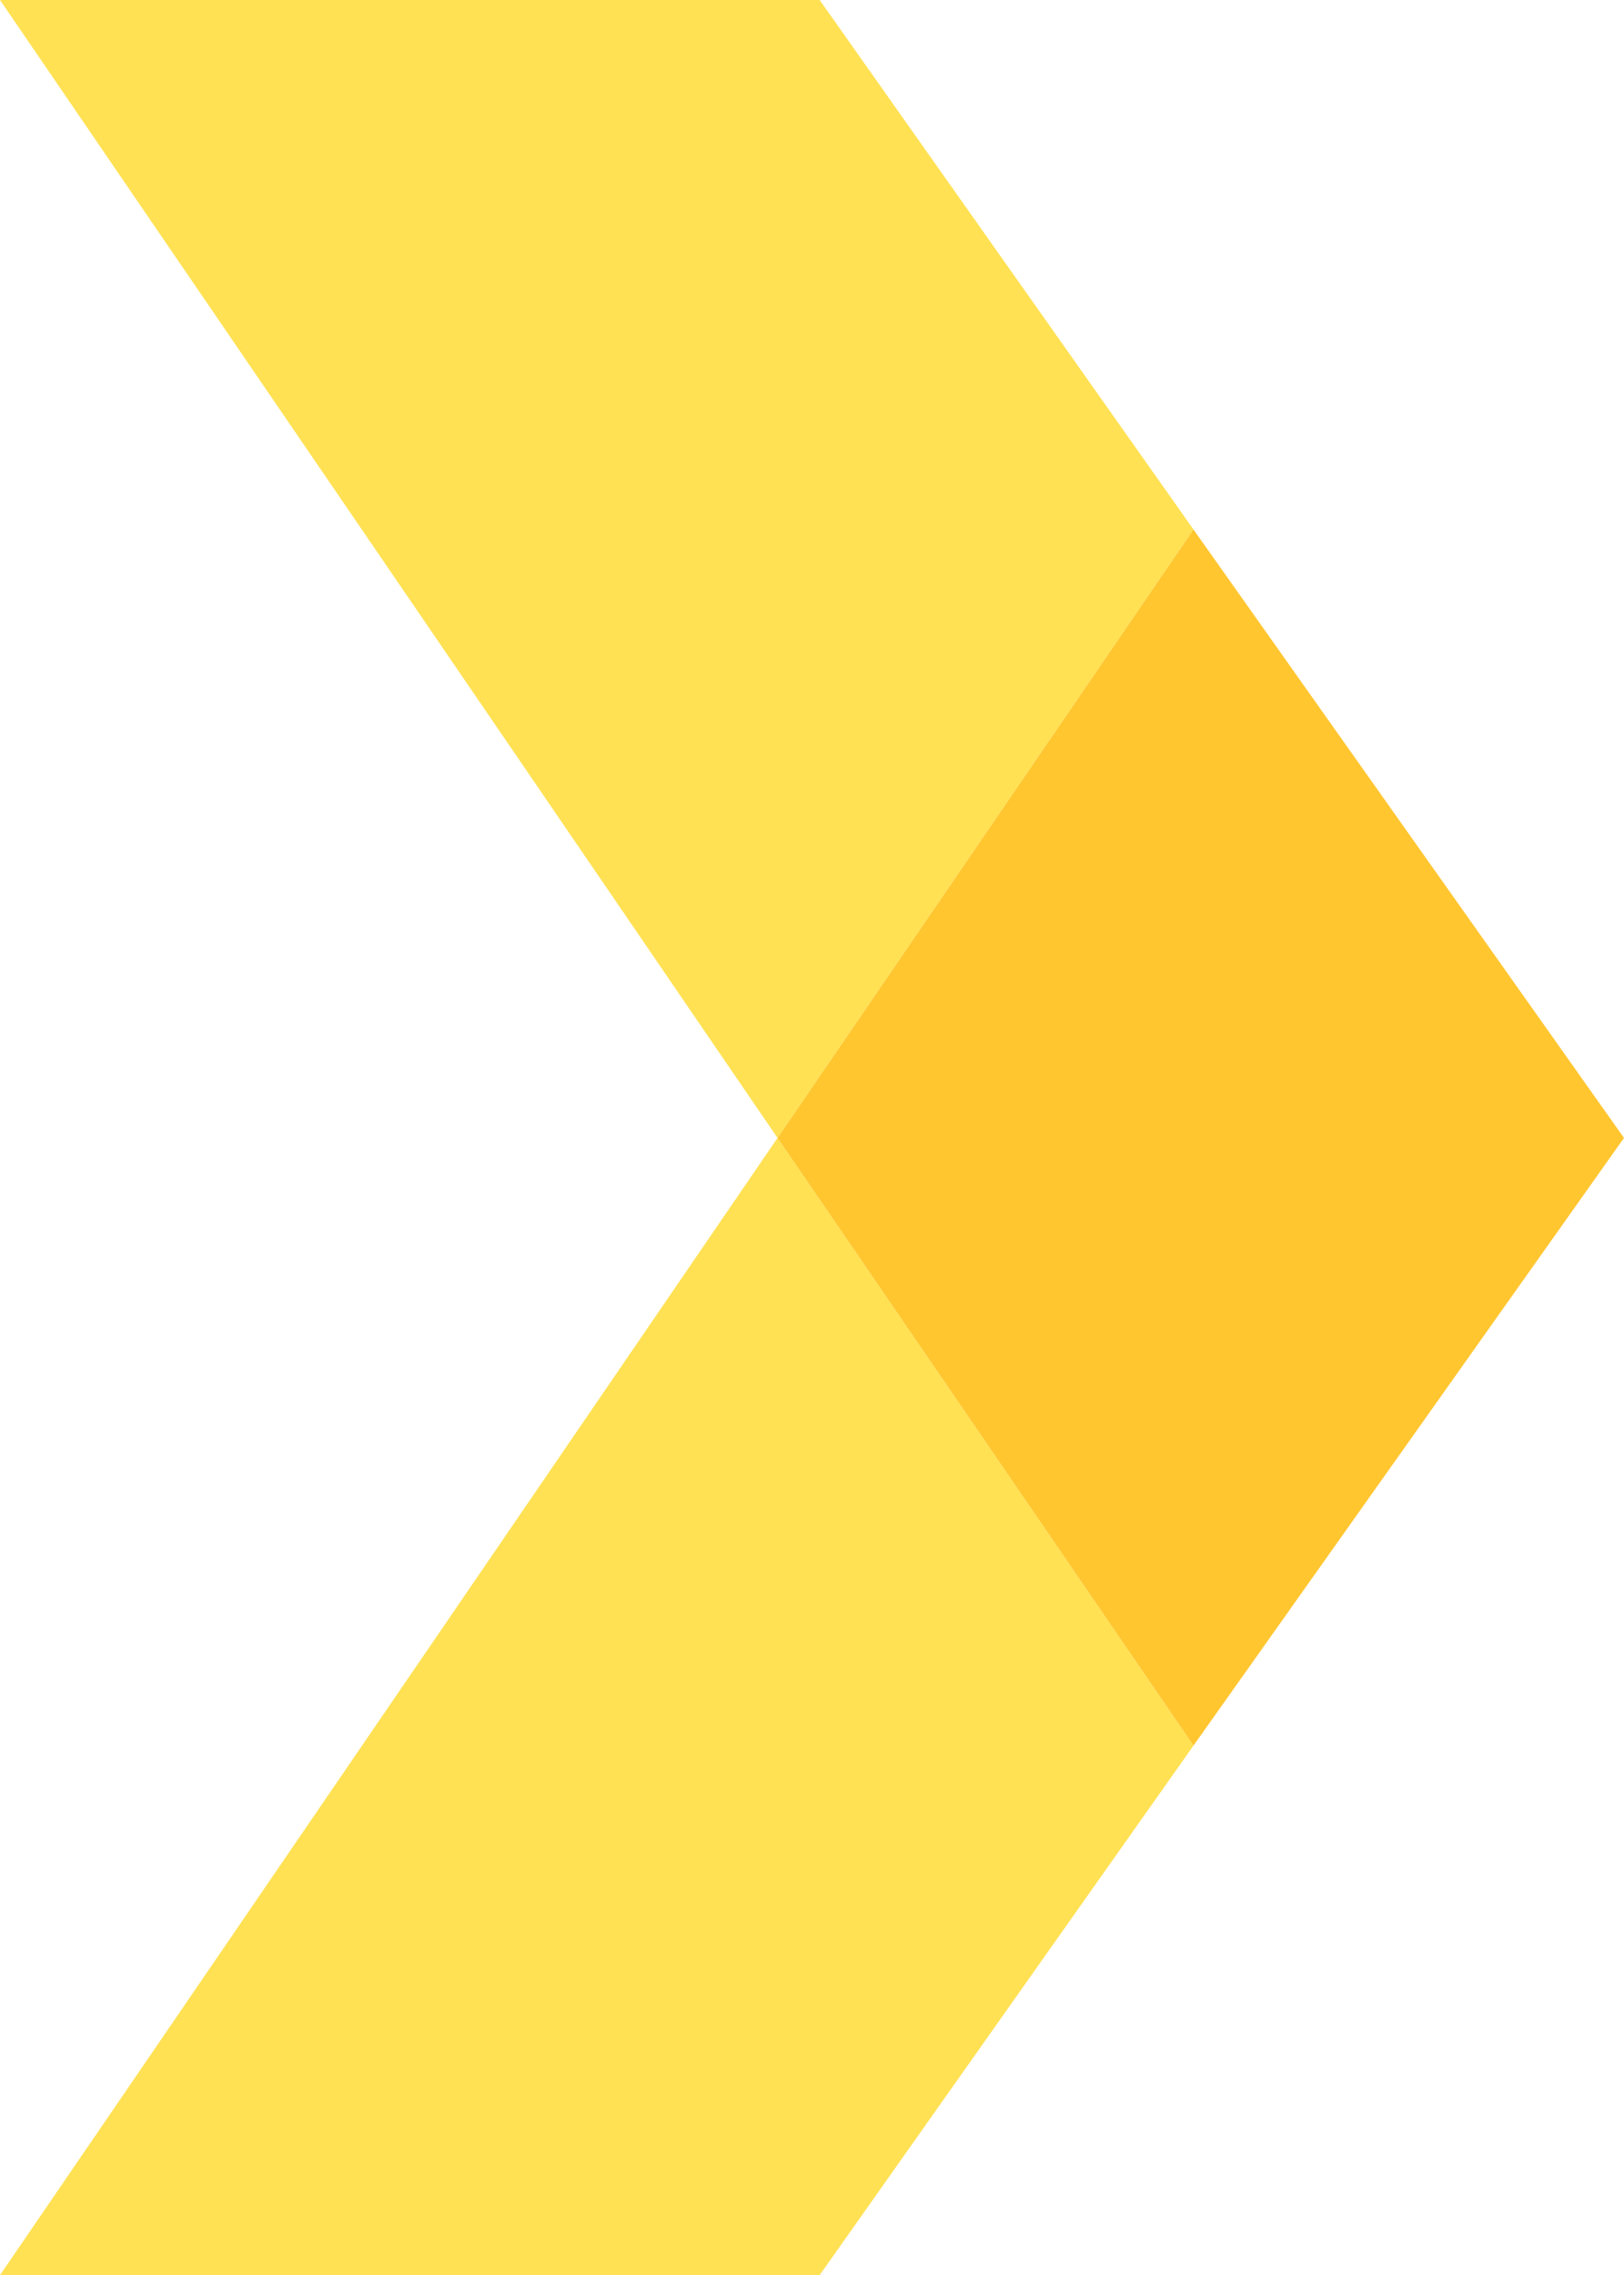
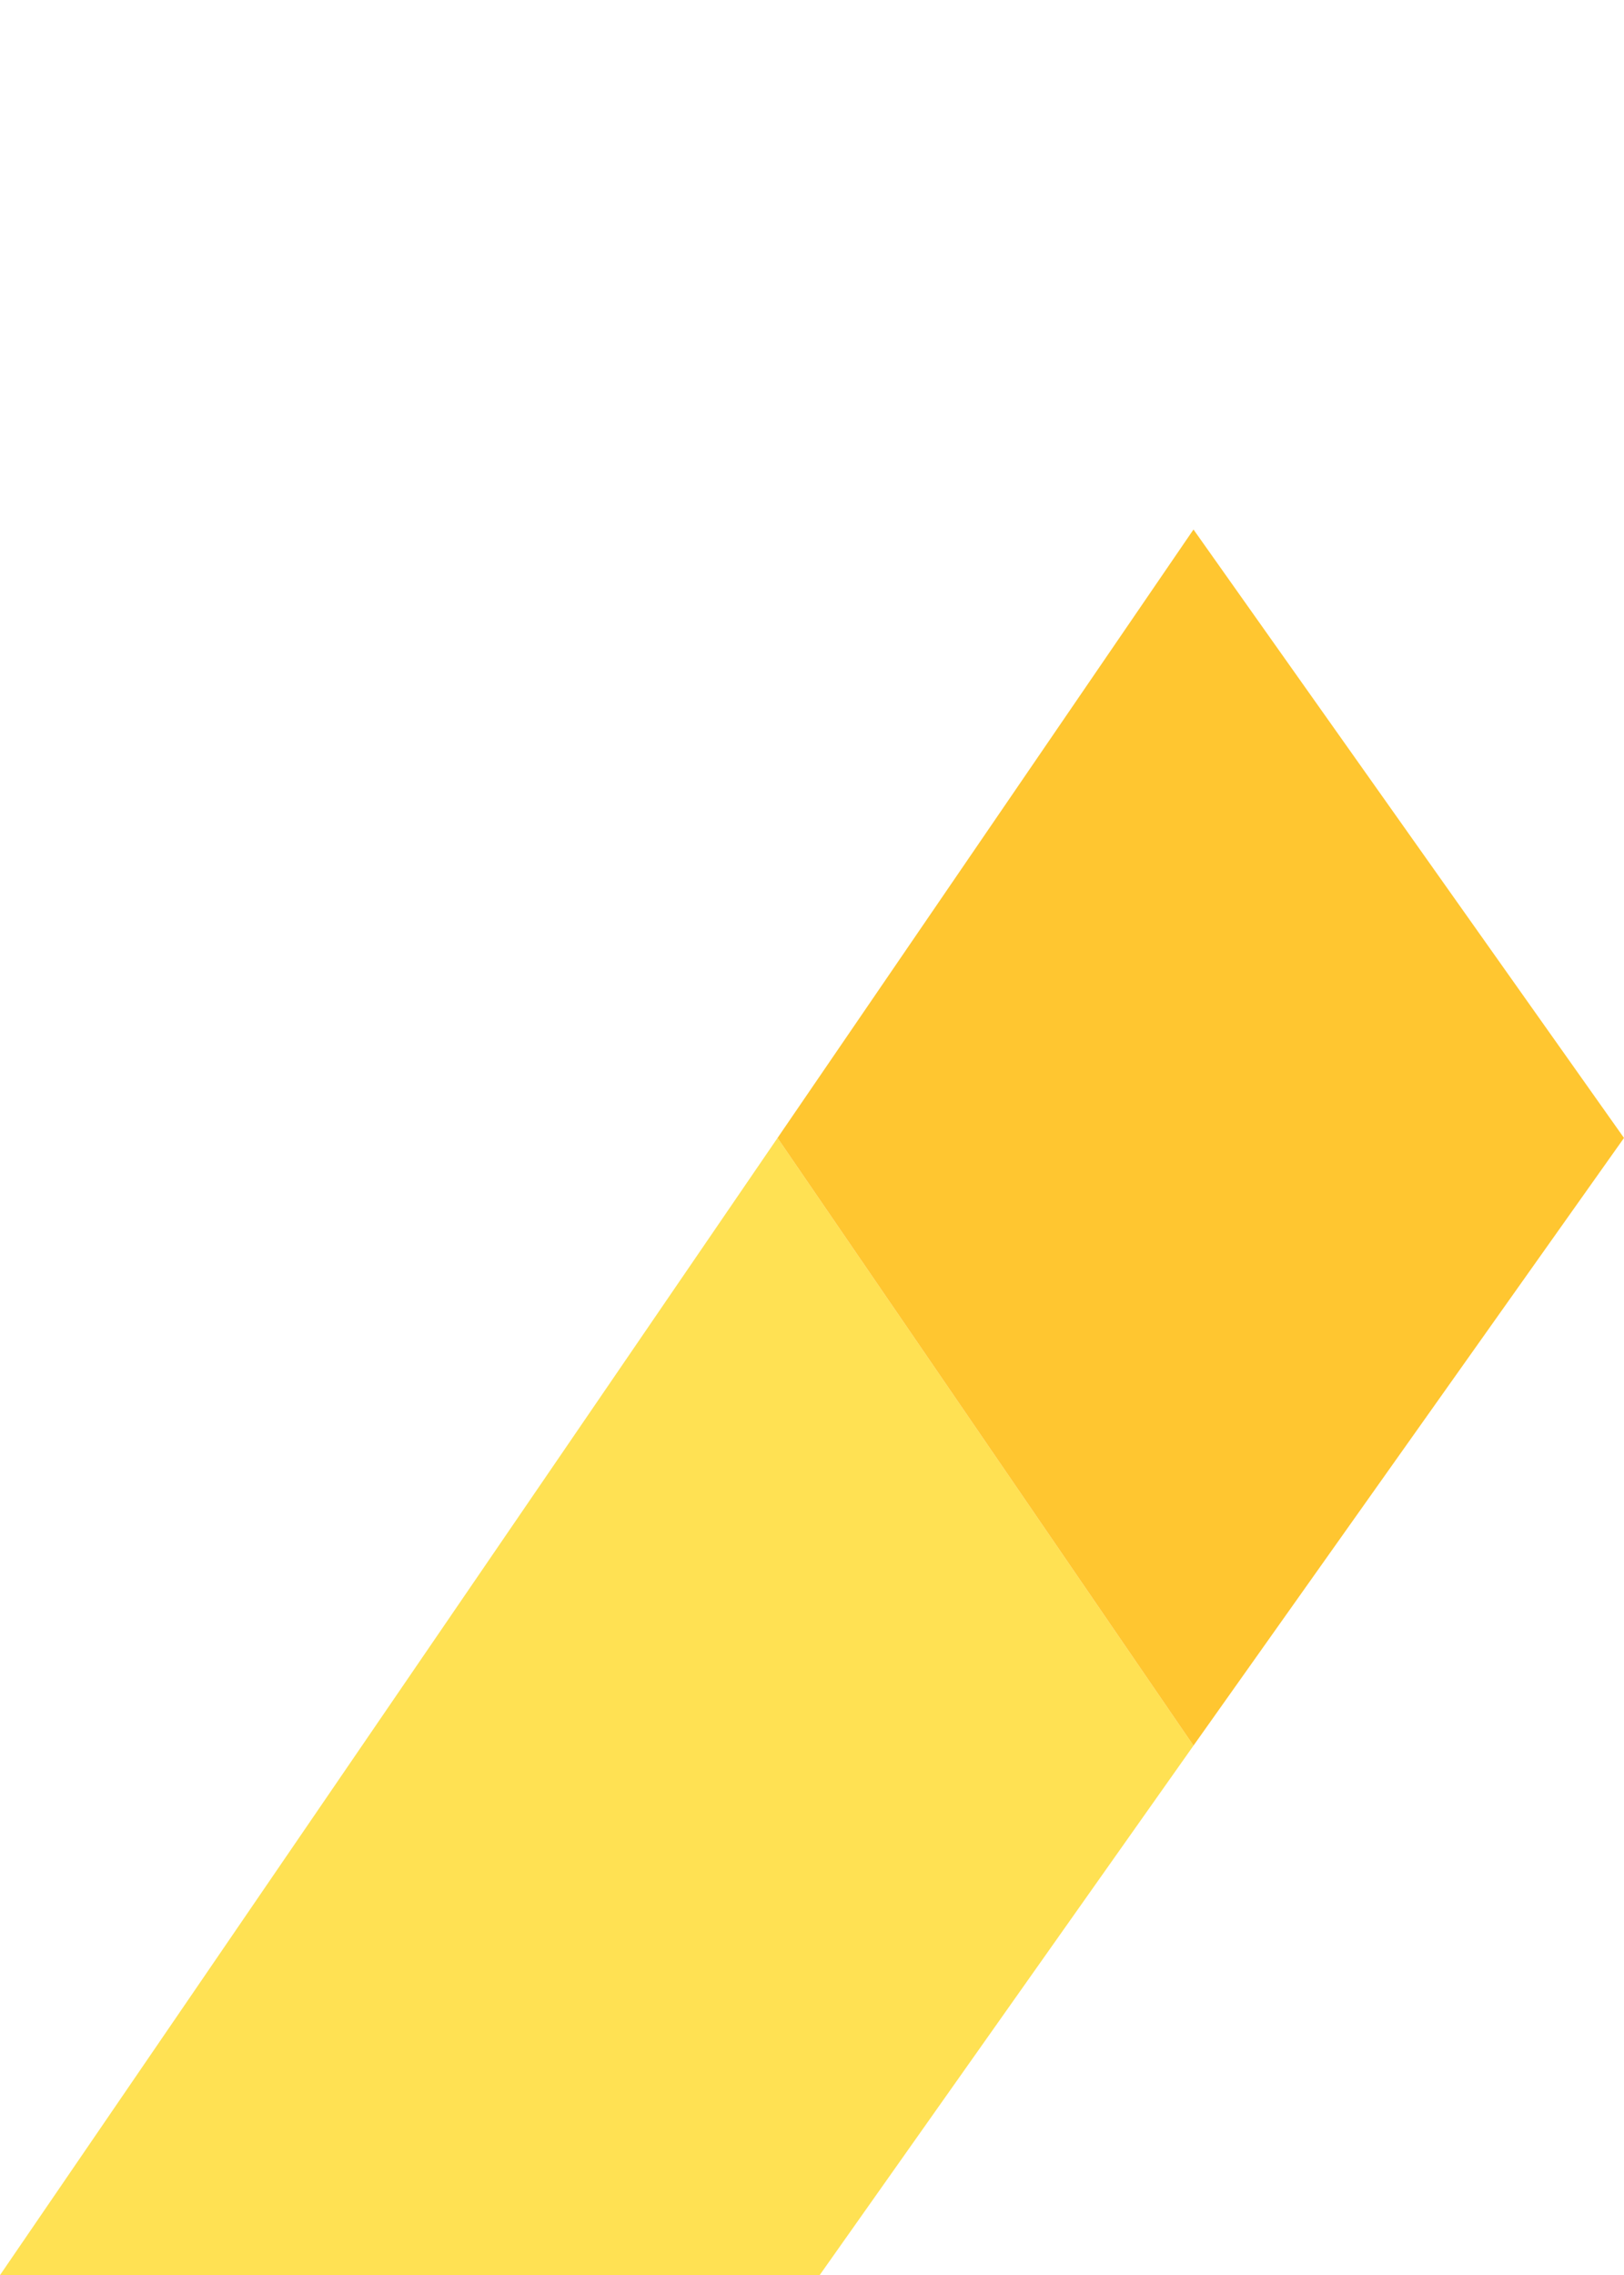
<svg xmlns="http://www.w3.org/2000/svg" version="1.1" id="_x3E_" x="0px" y="0px" viewBox="0 0 212 296.9" style="enable-background:new 0 0 212 296.9;" xml:space="preserve">
  <style type="text/css">
	.st0{fill:#FFE153;}
	.st1{fill:#FFC630;}
</style>
-   <line class="st0" x1="155.8" y1="69.1" x2="155.8" y2="69.1" />
  <polyline class="st0" points="155.8,227.8 101.5,148.5 0,296.9 107,296.9 " />
-   <polygon class="st0" points="107,0 0,0 101.5,148.5 155.8,69.1 " />
  <polygon class="st1" points="212,148.5 155.8,69.1 101.5,148.5 155.8,227.8 " />
</svg>